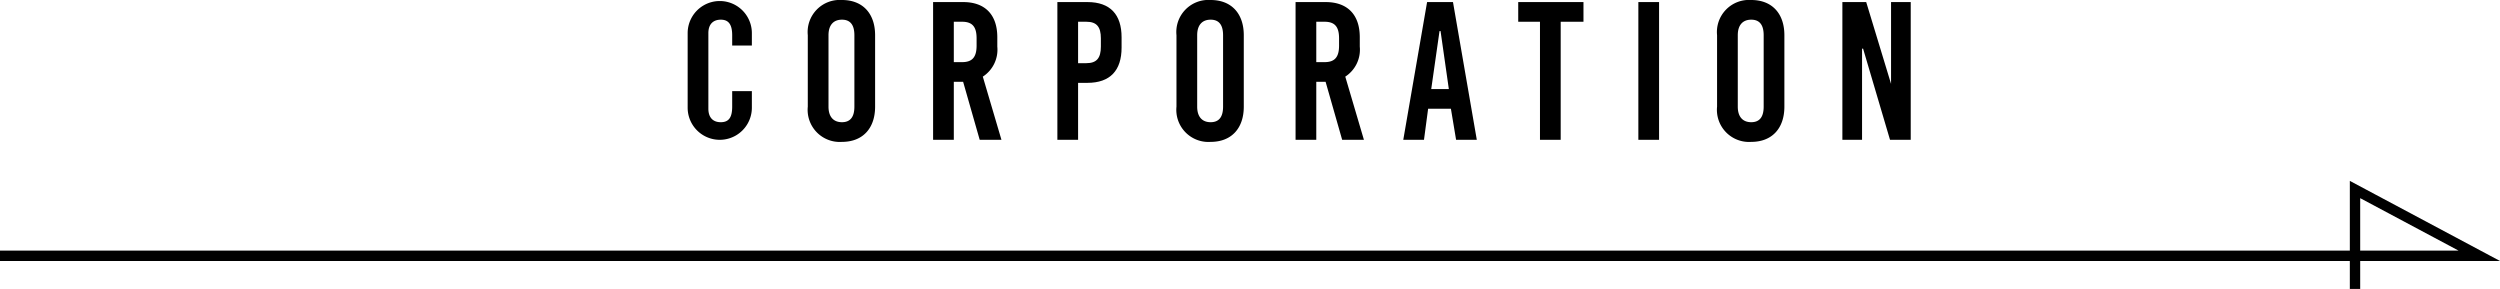
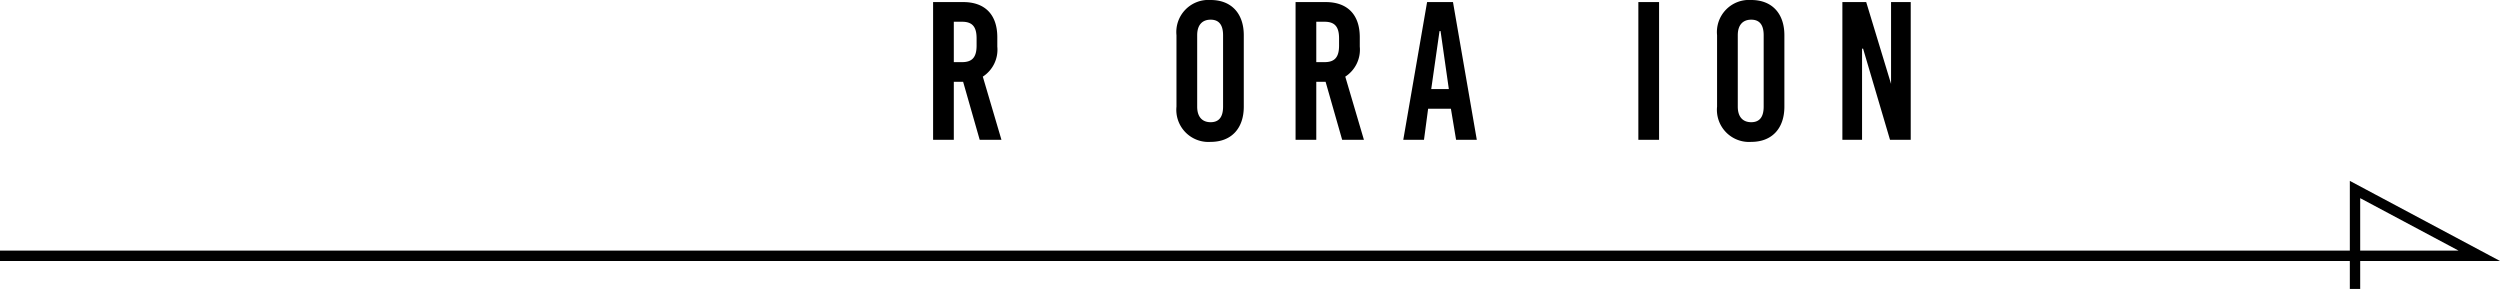
<svg xmlns="http://www.w3.org/2000/svg" id="レイヤー_3" data-name="レイヤー 3" viewBox="0 0 241.4 27.9">
-   <path d="M72.6,3.2V4.4H70.7V3.4c0-1.1-.4-1.5-1.1-1.5s-1.2.4-1.2,1.3v7.3c0,.8.4,1.3,1.2,1.3s1.1-.5,1.1-1.5V8.8h1.9v1.6a3.1,3.1,0,1,1-6.2,0V3.2a3.1,3.1,0,1,1,6.2,0Z" />
-   <path d="M84.5,3.4v6.9c0,2.1-1.2,3.4-3.2,3.4A3.1,3.1,0,0,1,78,10.3V3.4A3.1,3.1,0,0,1,81.3,0C83.3,0,84.5,1.3,84.5,3.4ZM80,3.4v6.9c0,1,.5,1.5,1.3,1.5s1.2-.5,1.2-1.5V3.4q0-1.5-1.2-1.5C80.5,1.9,80,2.4,80,3.4Z" />
  <path d="M93,7.9h-.9v5.6h-2V.2H93c2.1,0,3.3,1.2,3.3,3.4v.9a3.1,3.1,0,0,1-1.4,2.9l1.8,6.1H94.6ZM92.1,6h.8c1,0,1.4-.5,1.4-1.6V3.7c0-1.1-.4-1.6-1.4-1.6h-.8Z" />
  <path d="M128,7.9h-.9v5.6h-2V.2H128c2.1,0,3.3,1.2,3.3,3.4v.9a3.1,3.1,0,0,1-1.4,2.9l1.8,6.1h-2.1ZM127.1,6h.8c1,0,1.4-.5,1.4-1.6V3.7c0-1.1-.4-1.6-1.4-1.6h-.8Z" />
-   <path d="M105,.2c2.2,0,3.3,1.2,3.3,3.4v1c0,2.2-1.1,3.4-3.3,3.4h-.9v5.5h-2V.2Zm-.9,5.9h.8c1,0,1.4-.5,1.4-1.6V3.7c0-1.1-.4-1.6-1.4-1.6h-.8Z" />
  <path d="M120.1,3.4v6.9c0,2.1-1.2,3.4-3.2,3.4a3.1,3.1,0,0,1-3.3-3.4V3.4A3.1,3.1,0,0,1,116.9,0C118.9,0,120.1,1.3,120.1,3.4Zm-4.5,0v6.9c0,1,.5,1.5,1.3,1.5s1.2-.5,1.2-1.5V3.4q0-1.5-1.2-1.5C116.1,1.9,115.6,2.4,115.6,3.4Z" />
  <path d="M140.6,13.5l-.5-3h-2.2l-.4,3h-2L137.8.2h2.5l2.3,13.3Zm-2.4-4.9h1.7L139.1,3H139Z" />
-   <path d="M150.7,2.1V13.5h-2V2.1h-2.1V.2h6.3V2.1Z" />
  <path d="M158.2,13.5V.2h2V13.5Z" />
  <path d="M172.3,3.4v6.9c0,2.1-1.2,3.4-3.2,3.4a3.1,3.1,0,0,1-3.3-3.4V3.4A3.1,3.1,0,0,1,169.1,0C171.1,0,172.3,1.3,172.3,3.4Zm-4.5,0v6.9c0,1,.5,1.5,1.3,1.5s1.2-.5,1.2-1.5V3.4q0-1.5-1.2-1.5C168.3,1.9,167.8,2.4,167.8,3.4Z" />
  <path d="M182.5,13.5l-2.6-8.8h-.1v8.8h-1.9V.2h2.3l2.4,7.9h0V.2h1.9V13.5Z" />
  <polyline points="0 24.7 239.4 24.7 227.4 18.3 227.4 27.9" style="fill:none;stroke:#000;stroke-miterlimit:10" />
</svg>